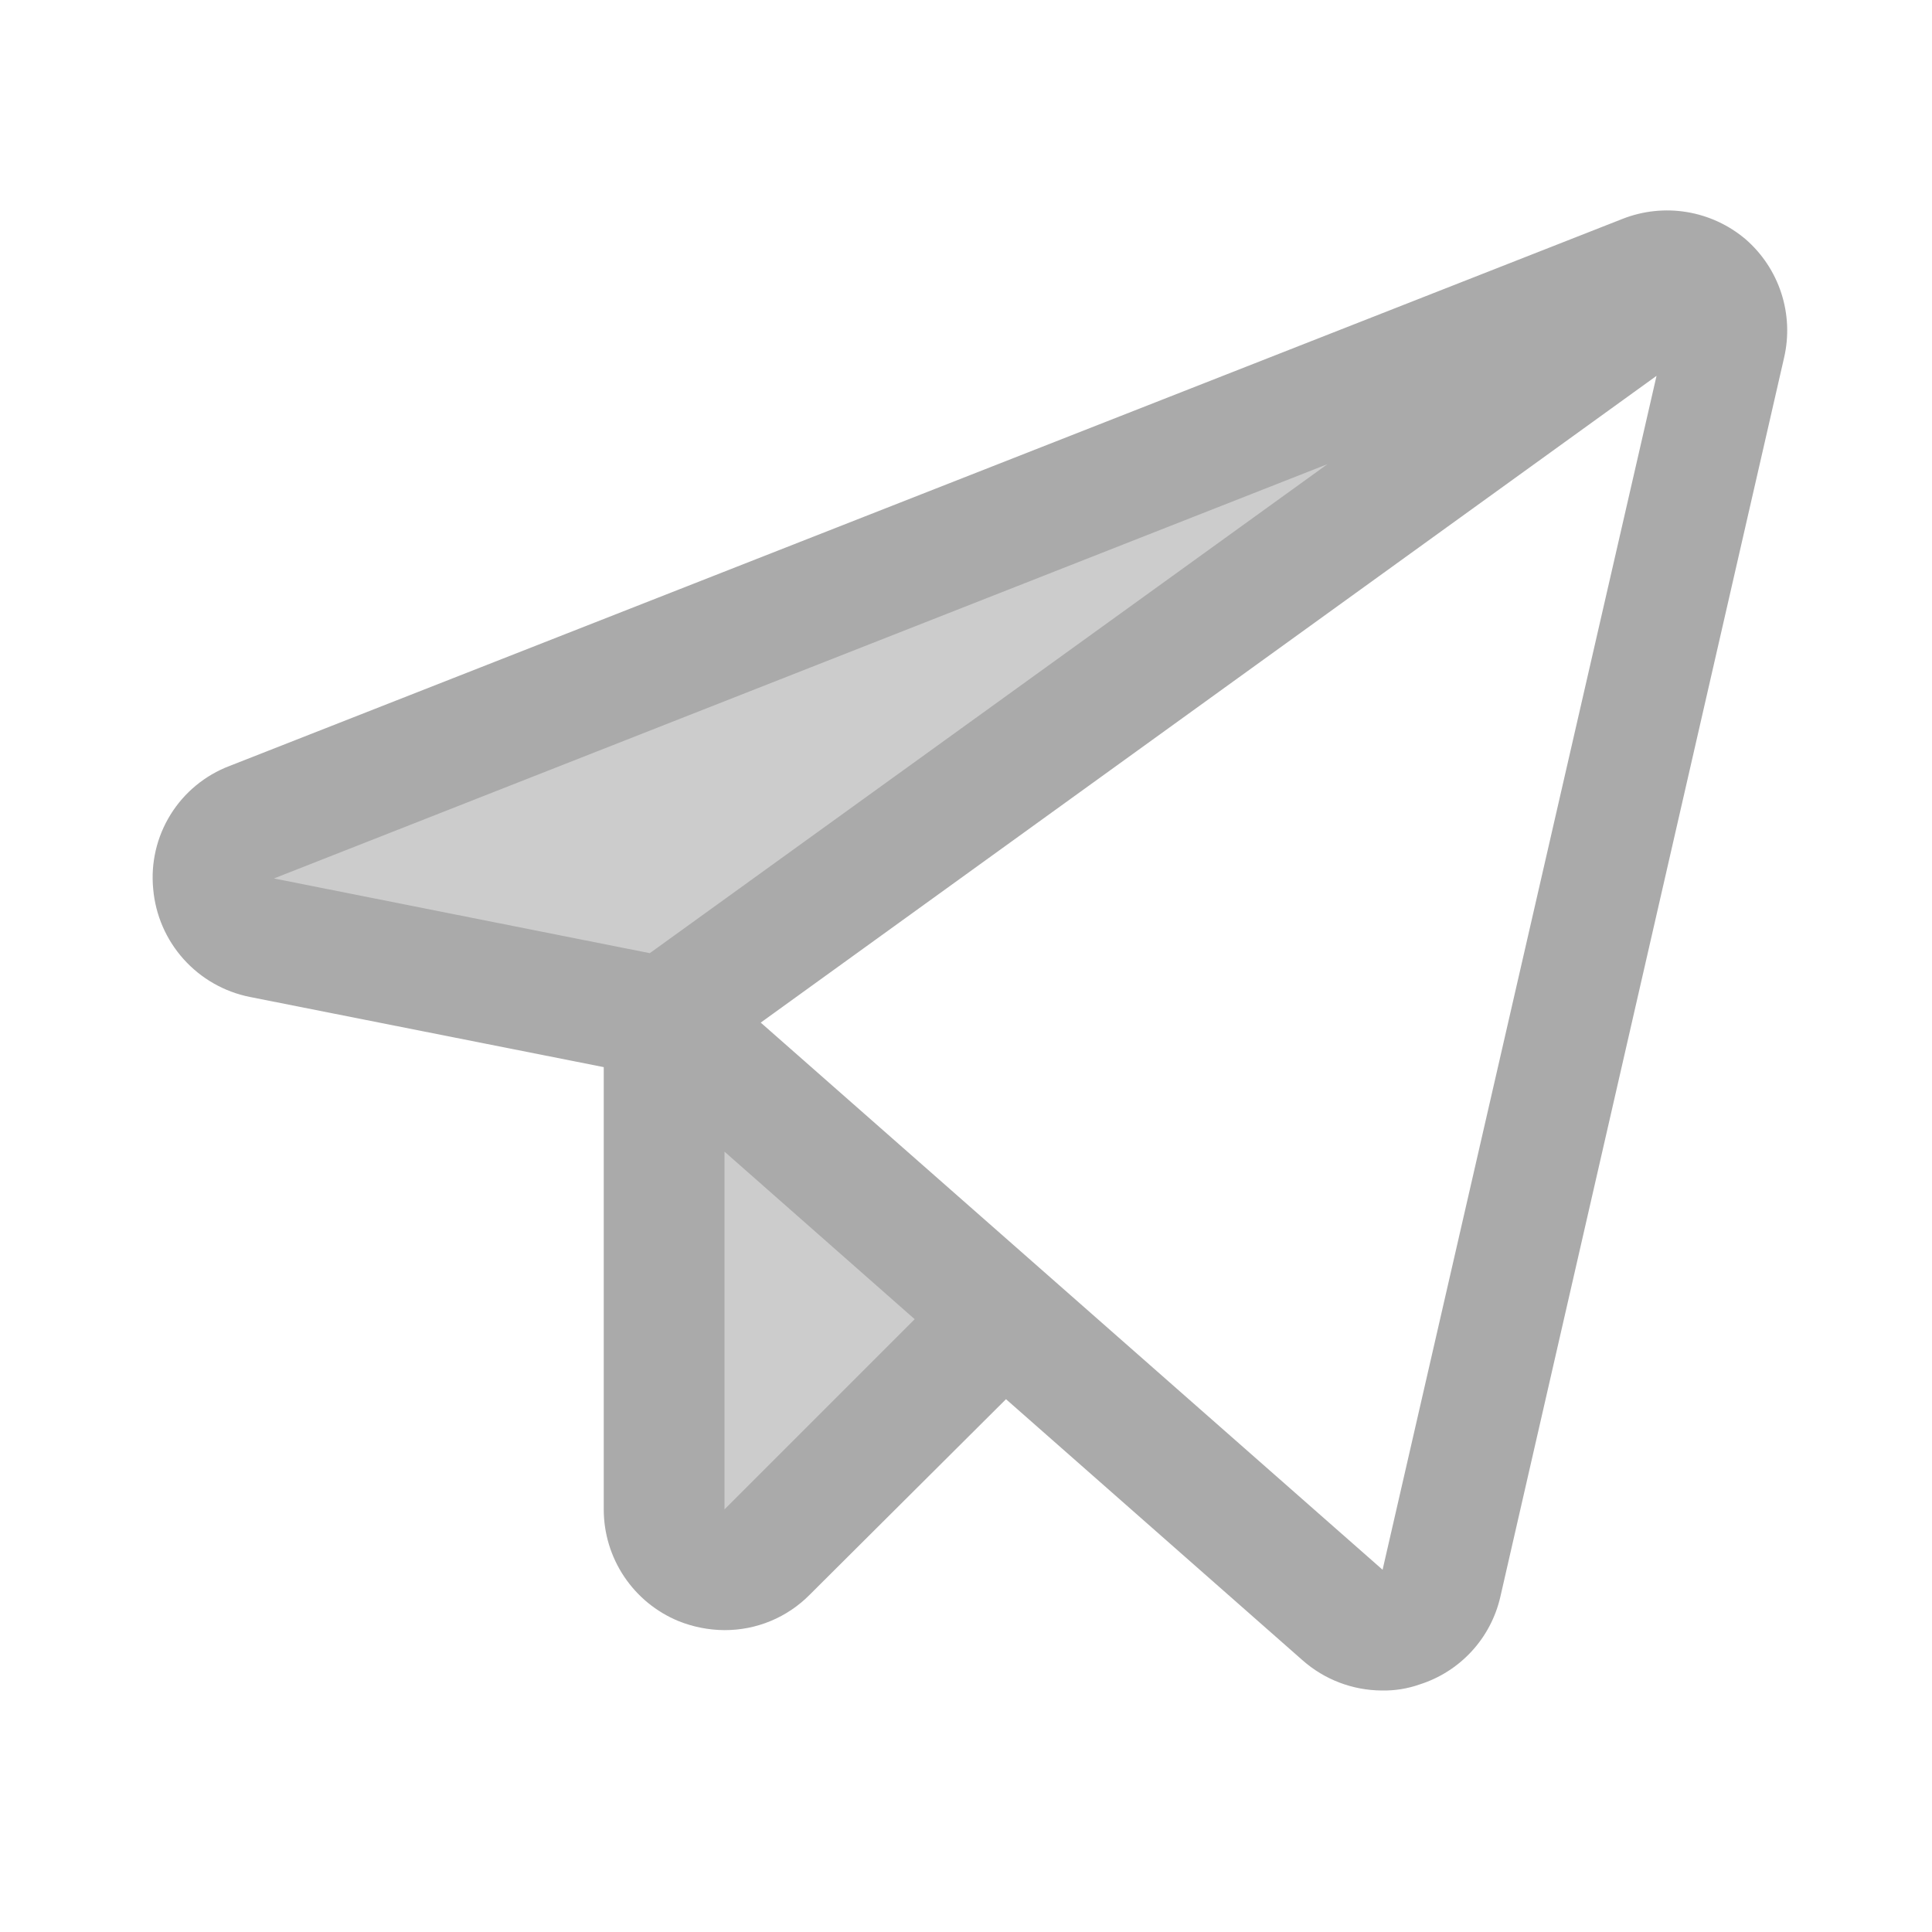
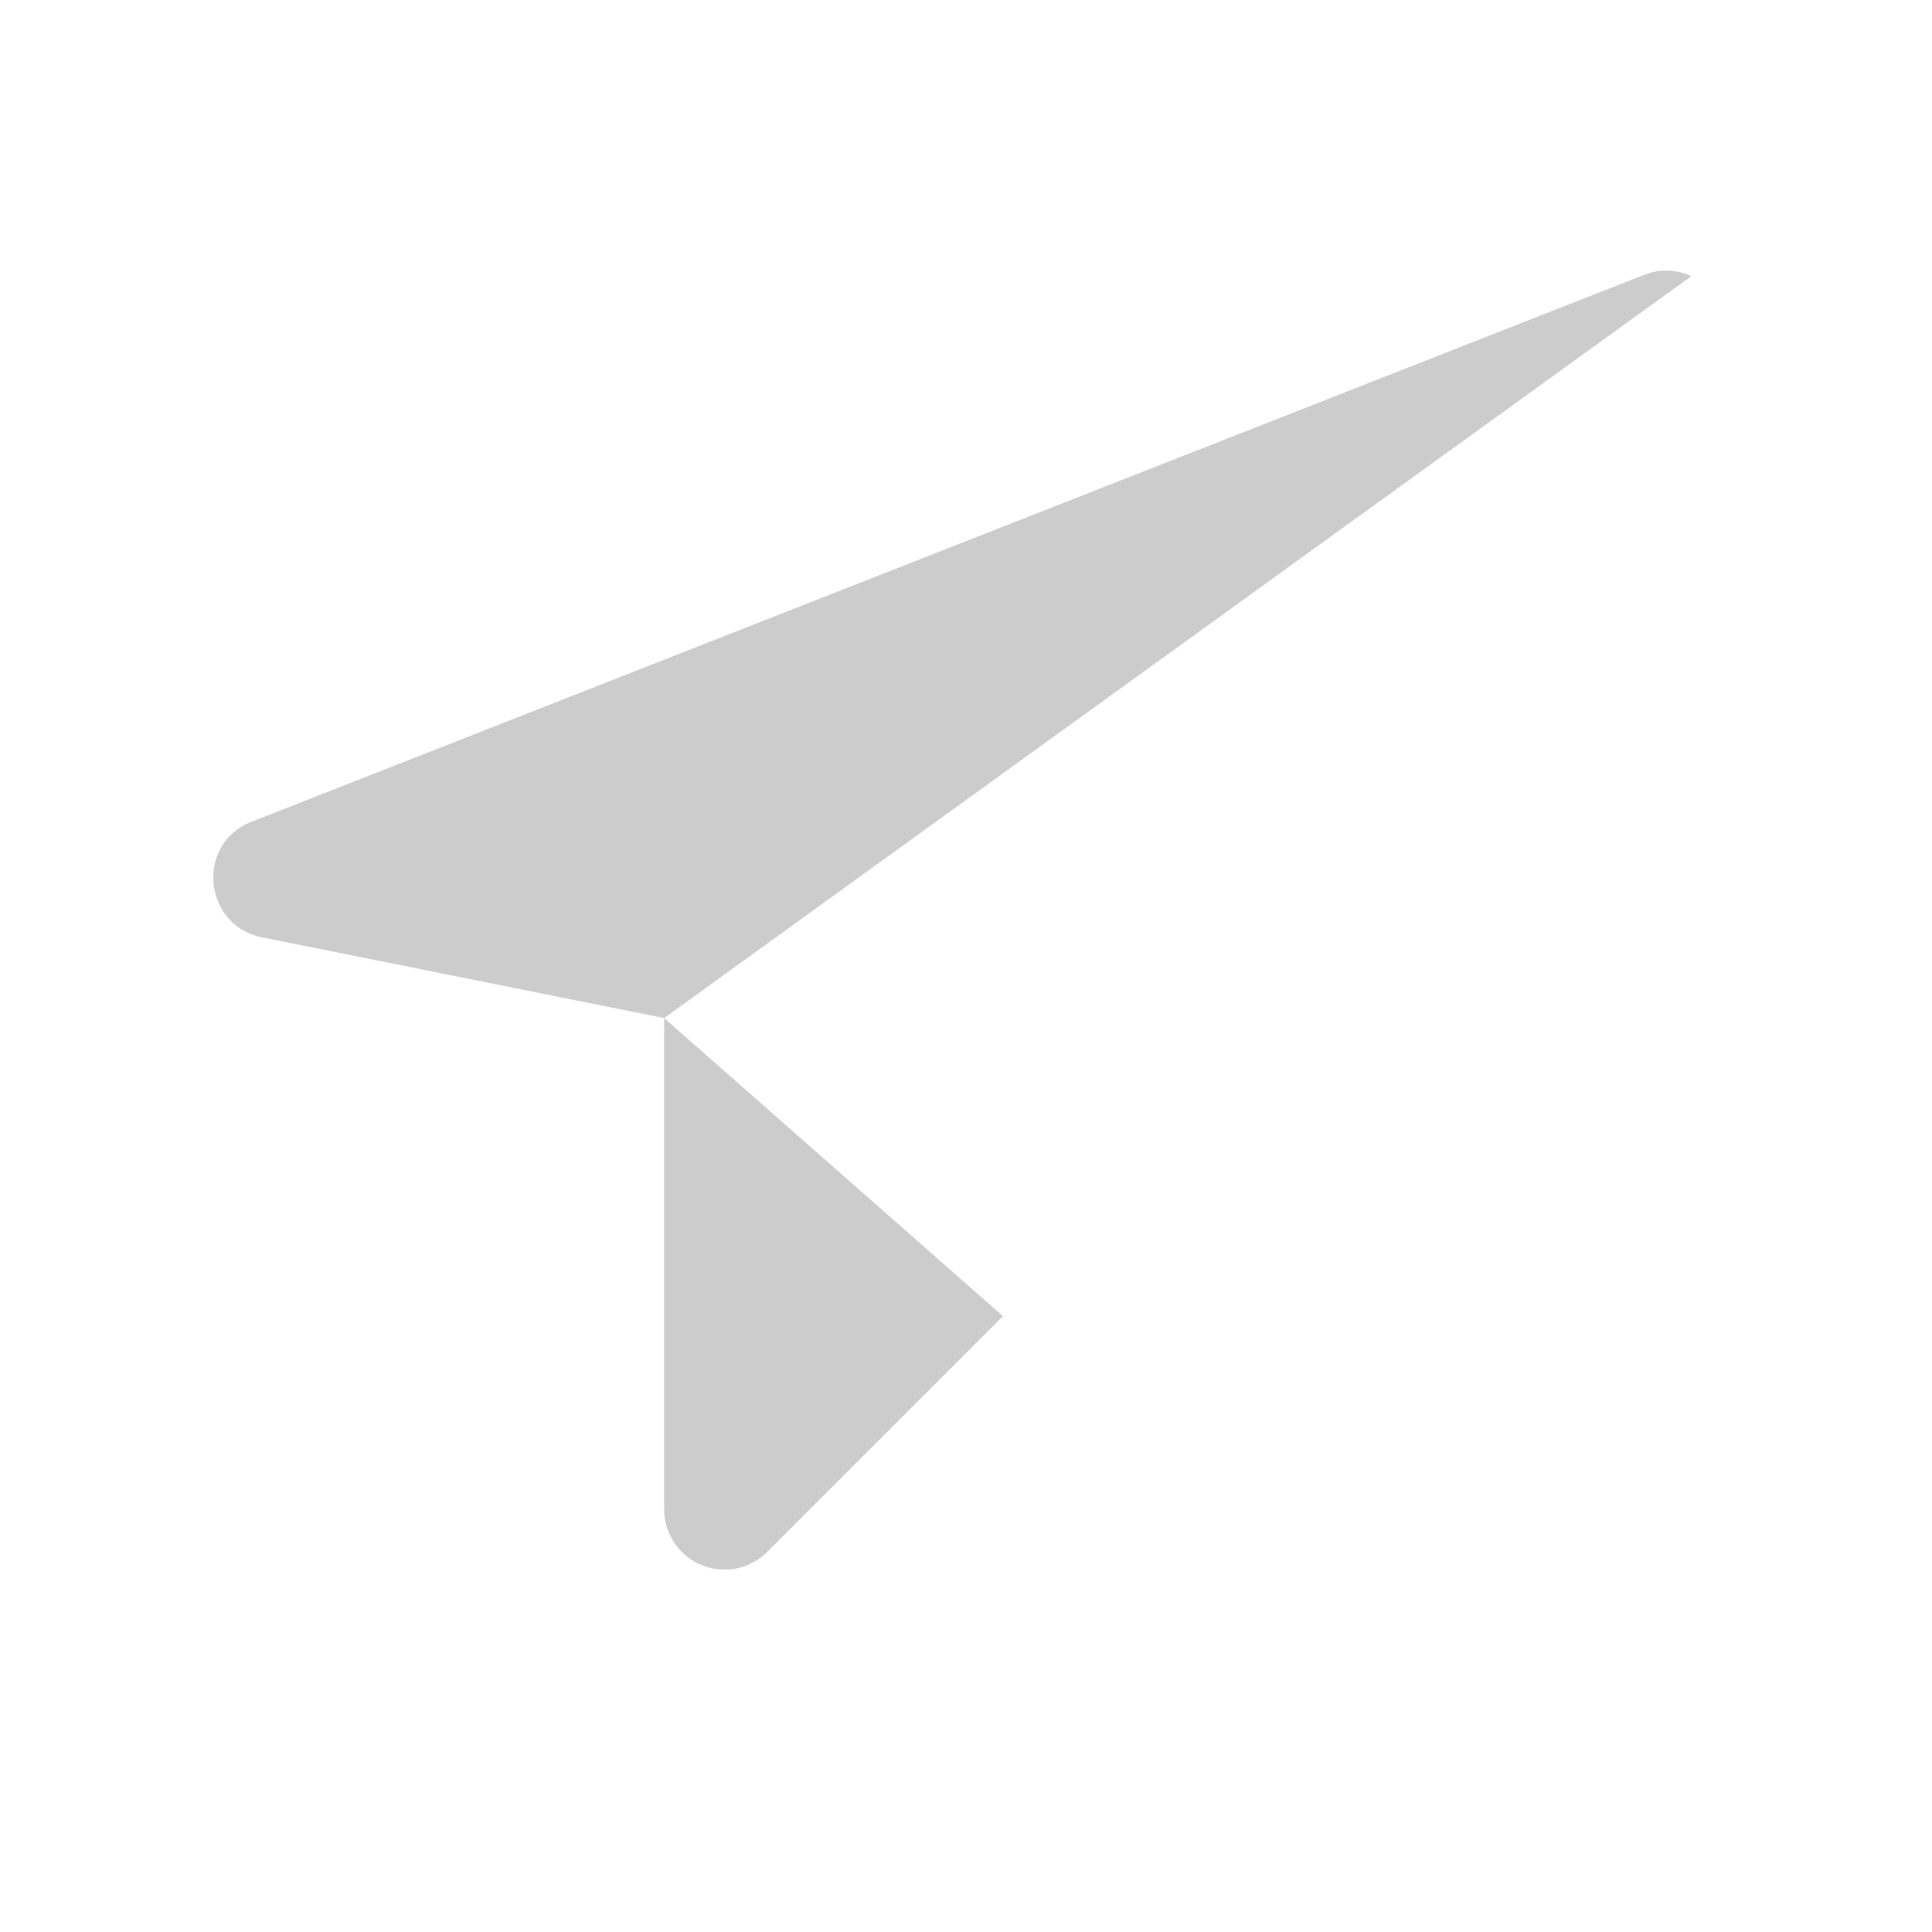
<svg xmlns="http://www.w3.org/2000/svg" width="256" height="256" viewBox="0 0 256 256" fill="none">
  <path opacity="0.2" d="M88 134.9L224.1 36.6C223.135 36.144 222.087 35.892 221.021 35.857C219.954 35.823 218.892 36.007 217.9 36.4L33.3 108.9C25.9 111.8 26.9 122.6 34.7 124.2L88 134.9ZM132.9 174.4L101.7 205.6C100.587 206.73 99.163 207.504 97.609 207.823C96.055 208.142 94.442 207.992 92.973 207.392C91.505 206.792 90.248 205.768 89.362 204.452C88.477 203.136 88.003 201.586 88 200V134.9L132.9 174.4Z" fill="black" />
-   <path d="M231.3 31.7C229.08 29.819 226.393 28.575 223.523 28.1C220.653 27.624 217.707 27.936 215 29L30.4 101.5C27.162 102.734 24.419 104.997 22.594 107.943C20.769 110.888 19.963 114.352 20.3 117.8C20.6 121.247 22.01 124.504 24.318 127.082C26.626 129.66 29.707 131.421 33.1 132.1L80 141.4V200C79.998 203.17 80.938 206.269 82.701 208.904C84.463 211.539 86.969 213.591 89.9 214.8C91.84 215.581 93.909 215.988 96 216C98.101 216.007 100.183 215.596 102.123 214.789C104.064 213.982 105.824 212.796 107.3 211.3L133.3 185.4L172.6 220C175.501 222.559 179.231 223.98 183.1 224C184.801 224.035 186.495 223.764 188.1 223.2C190.739 222.365 193.114 220.856 194.991 218.821C196.867 216.787 198.18 214.298 198.8 211.6L236.4 47.4C237.057 44.567 236.93 41.608 236.031 38.842C235.132 36.075 233.497 33.606 231.3 31.7ZM86.1 126.3L36.3 116.4L175.9 61.5L86.1 126.3ZM96 200V152.6L121.2 174.8L96 200ZM183.2 208L100.8 135.5L219.5 49.8L183.2 208Z" fill="#AAAAAA" />
</svg>